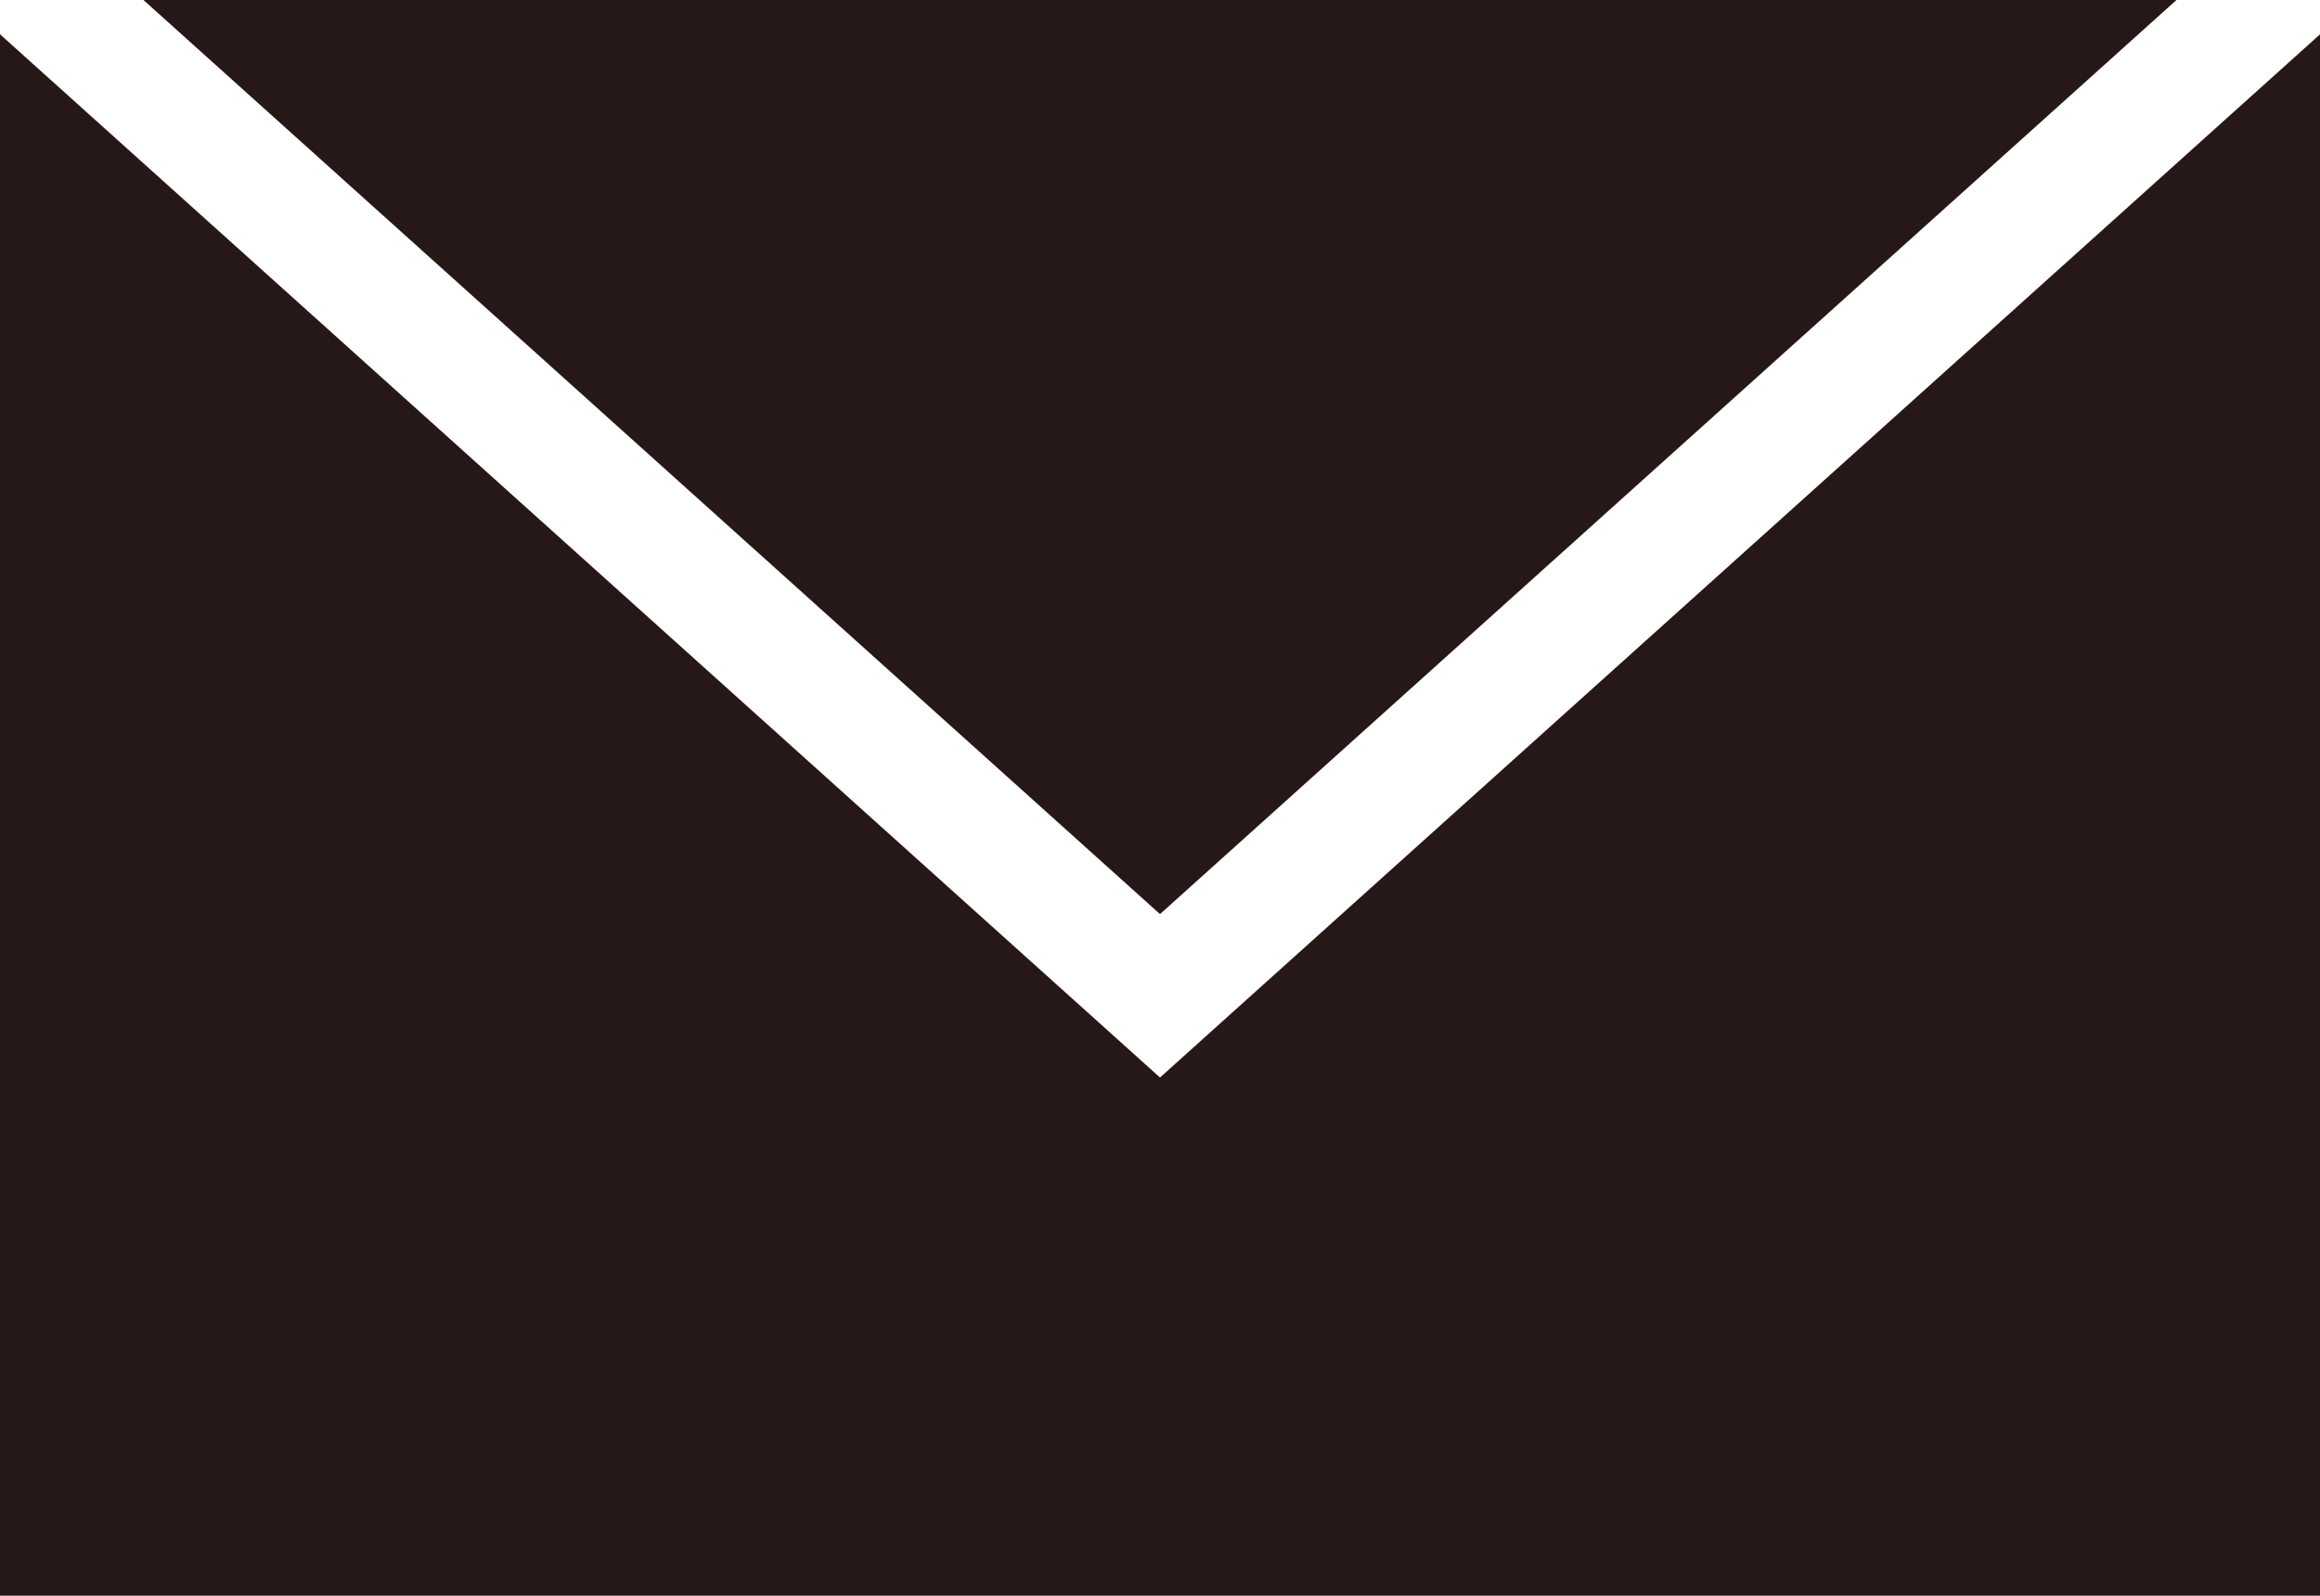
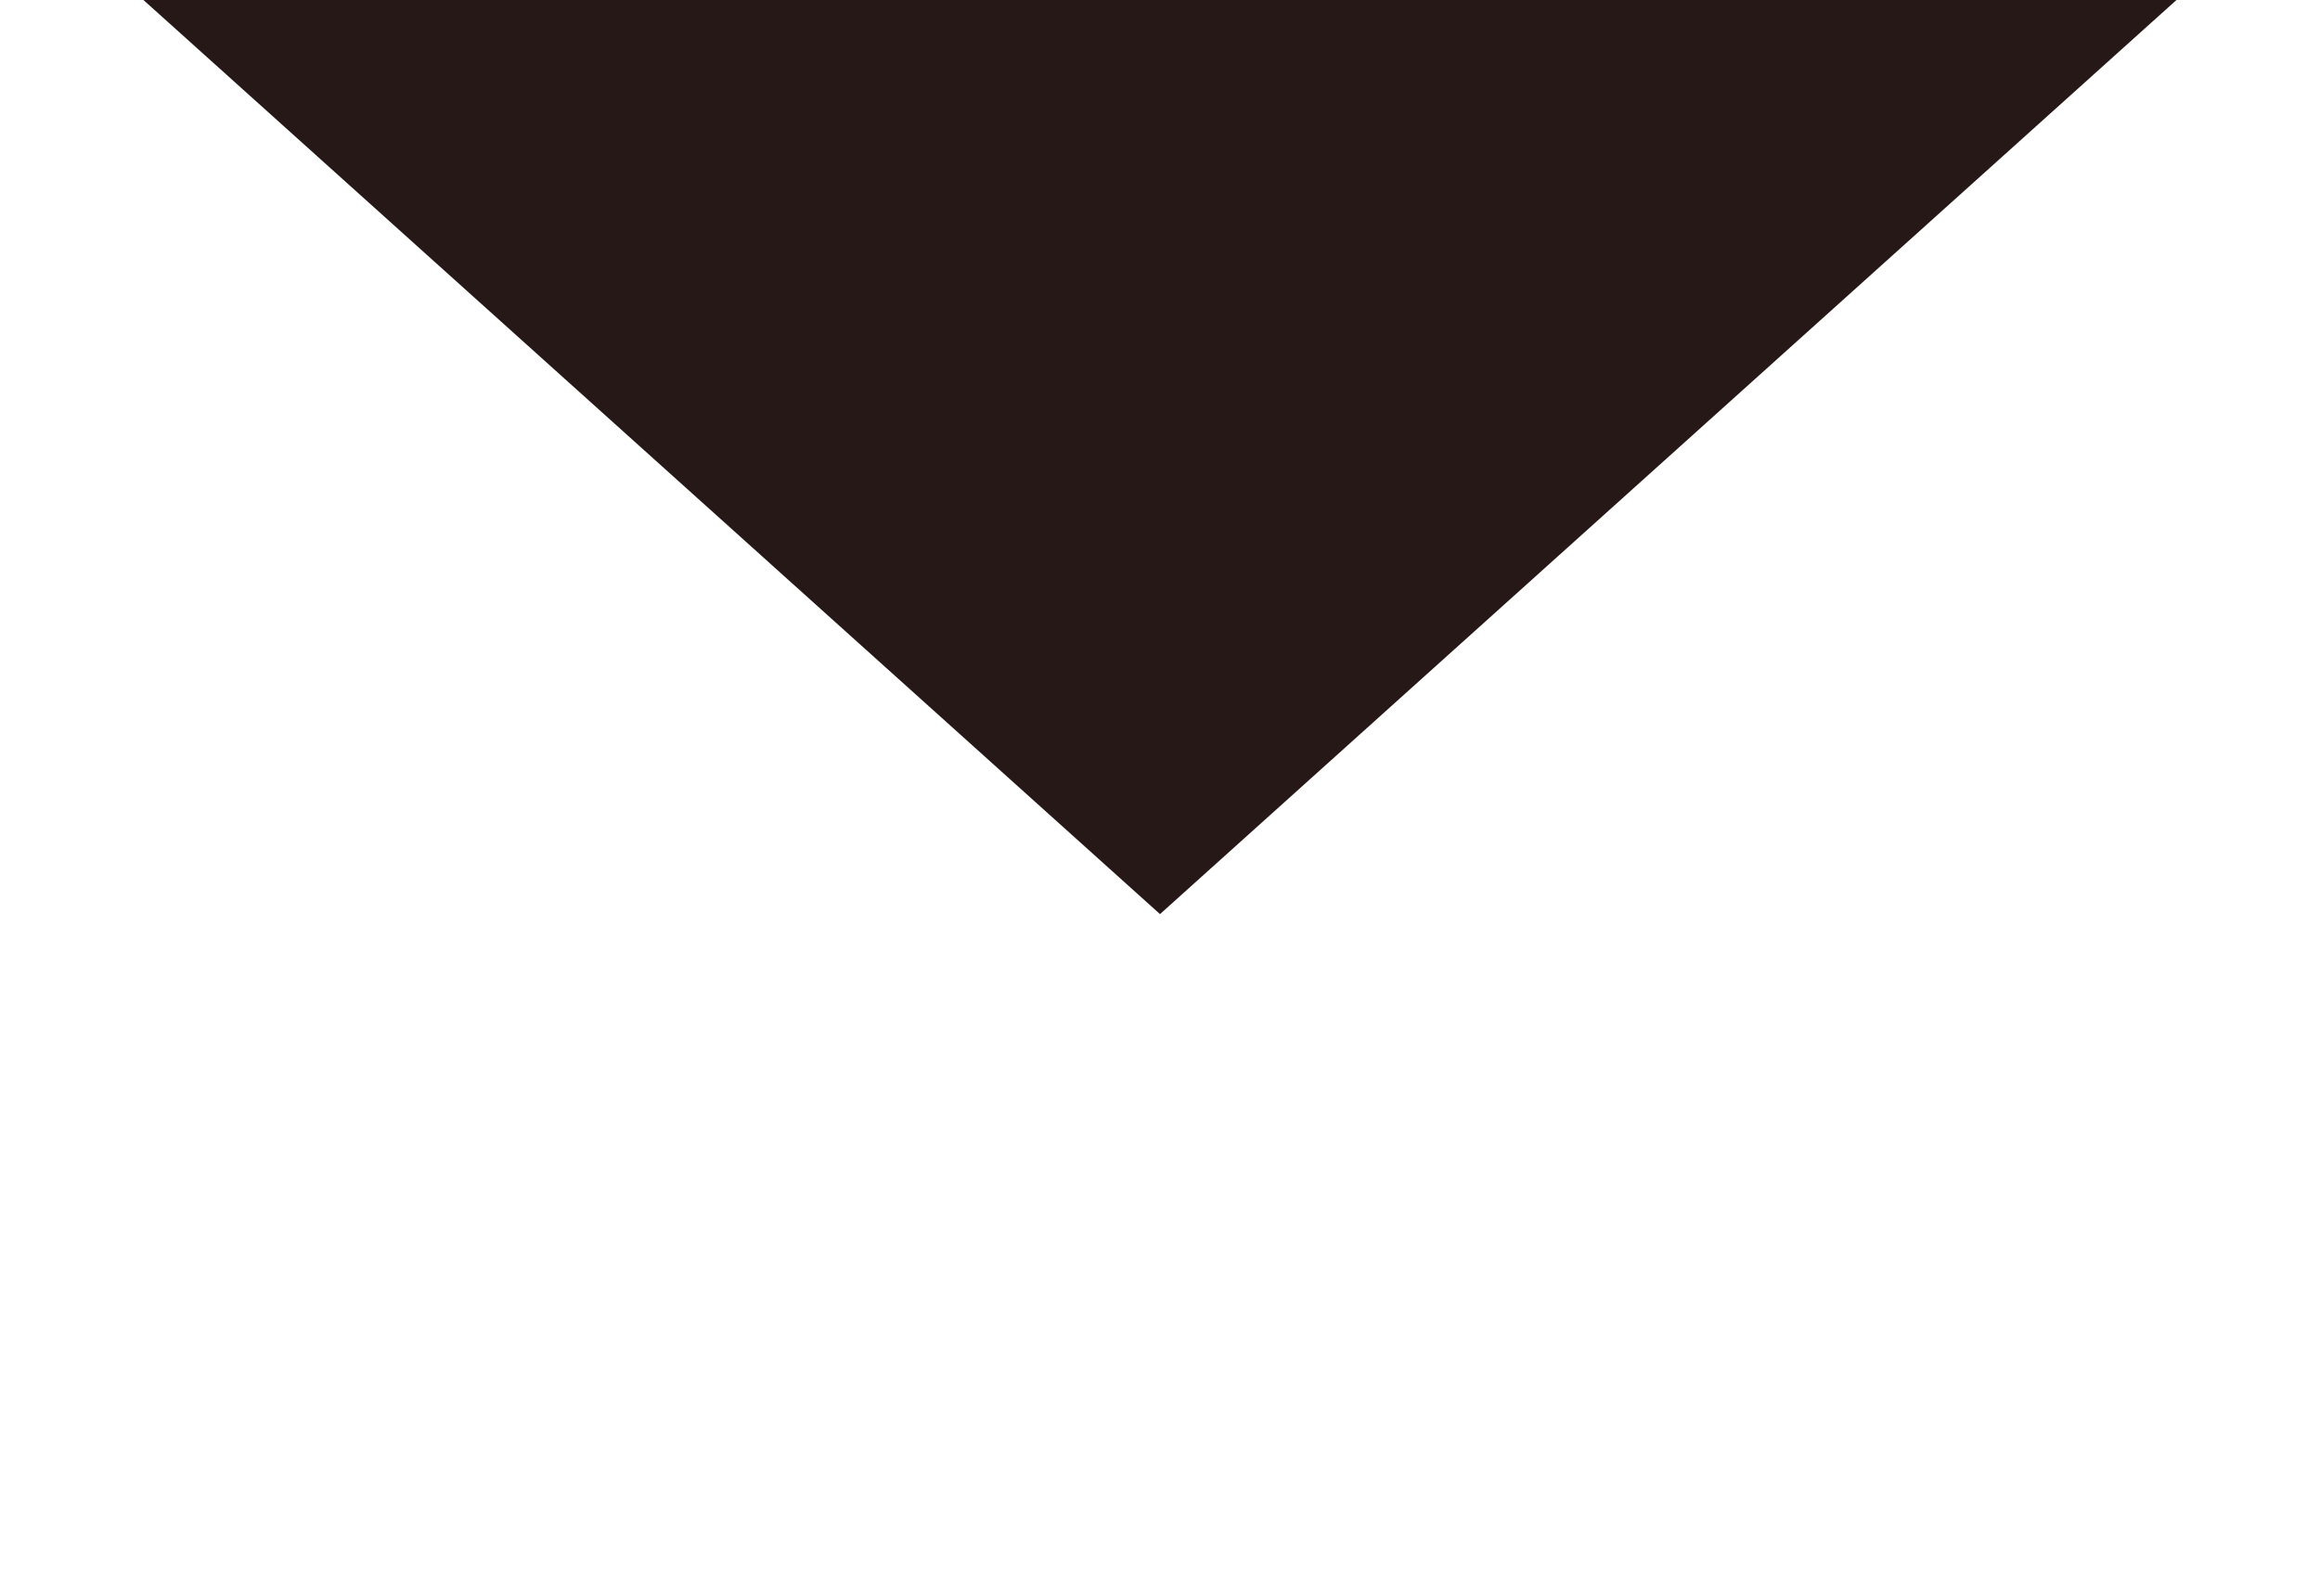
<svg xmlns="http://www.w3.org/2000/svg" width="30.666" height="21.093">
-   <path data-name="パス 602" d="M0 21.094h30.666V.454l-15.333 13.79L0 .453z" fill="#271818" />
  <path data-name="パス 603" d="M1.896 0l13.437 12.084L28.769 0z" fill="#271818" />
</svg>